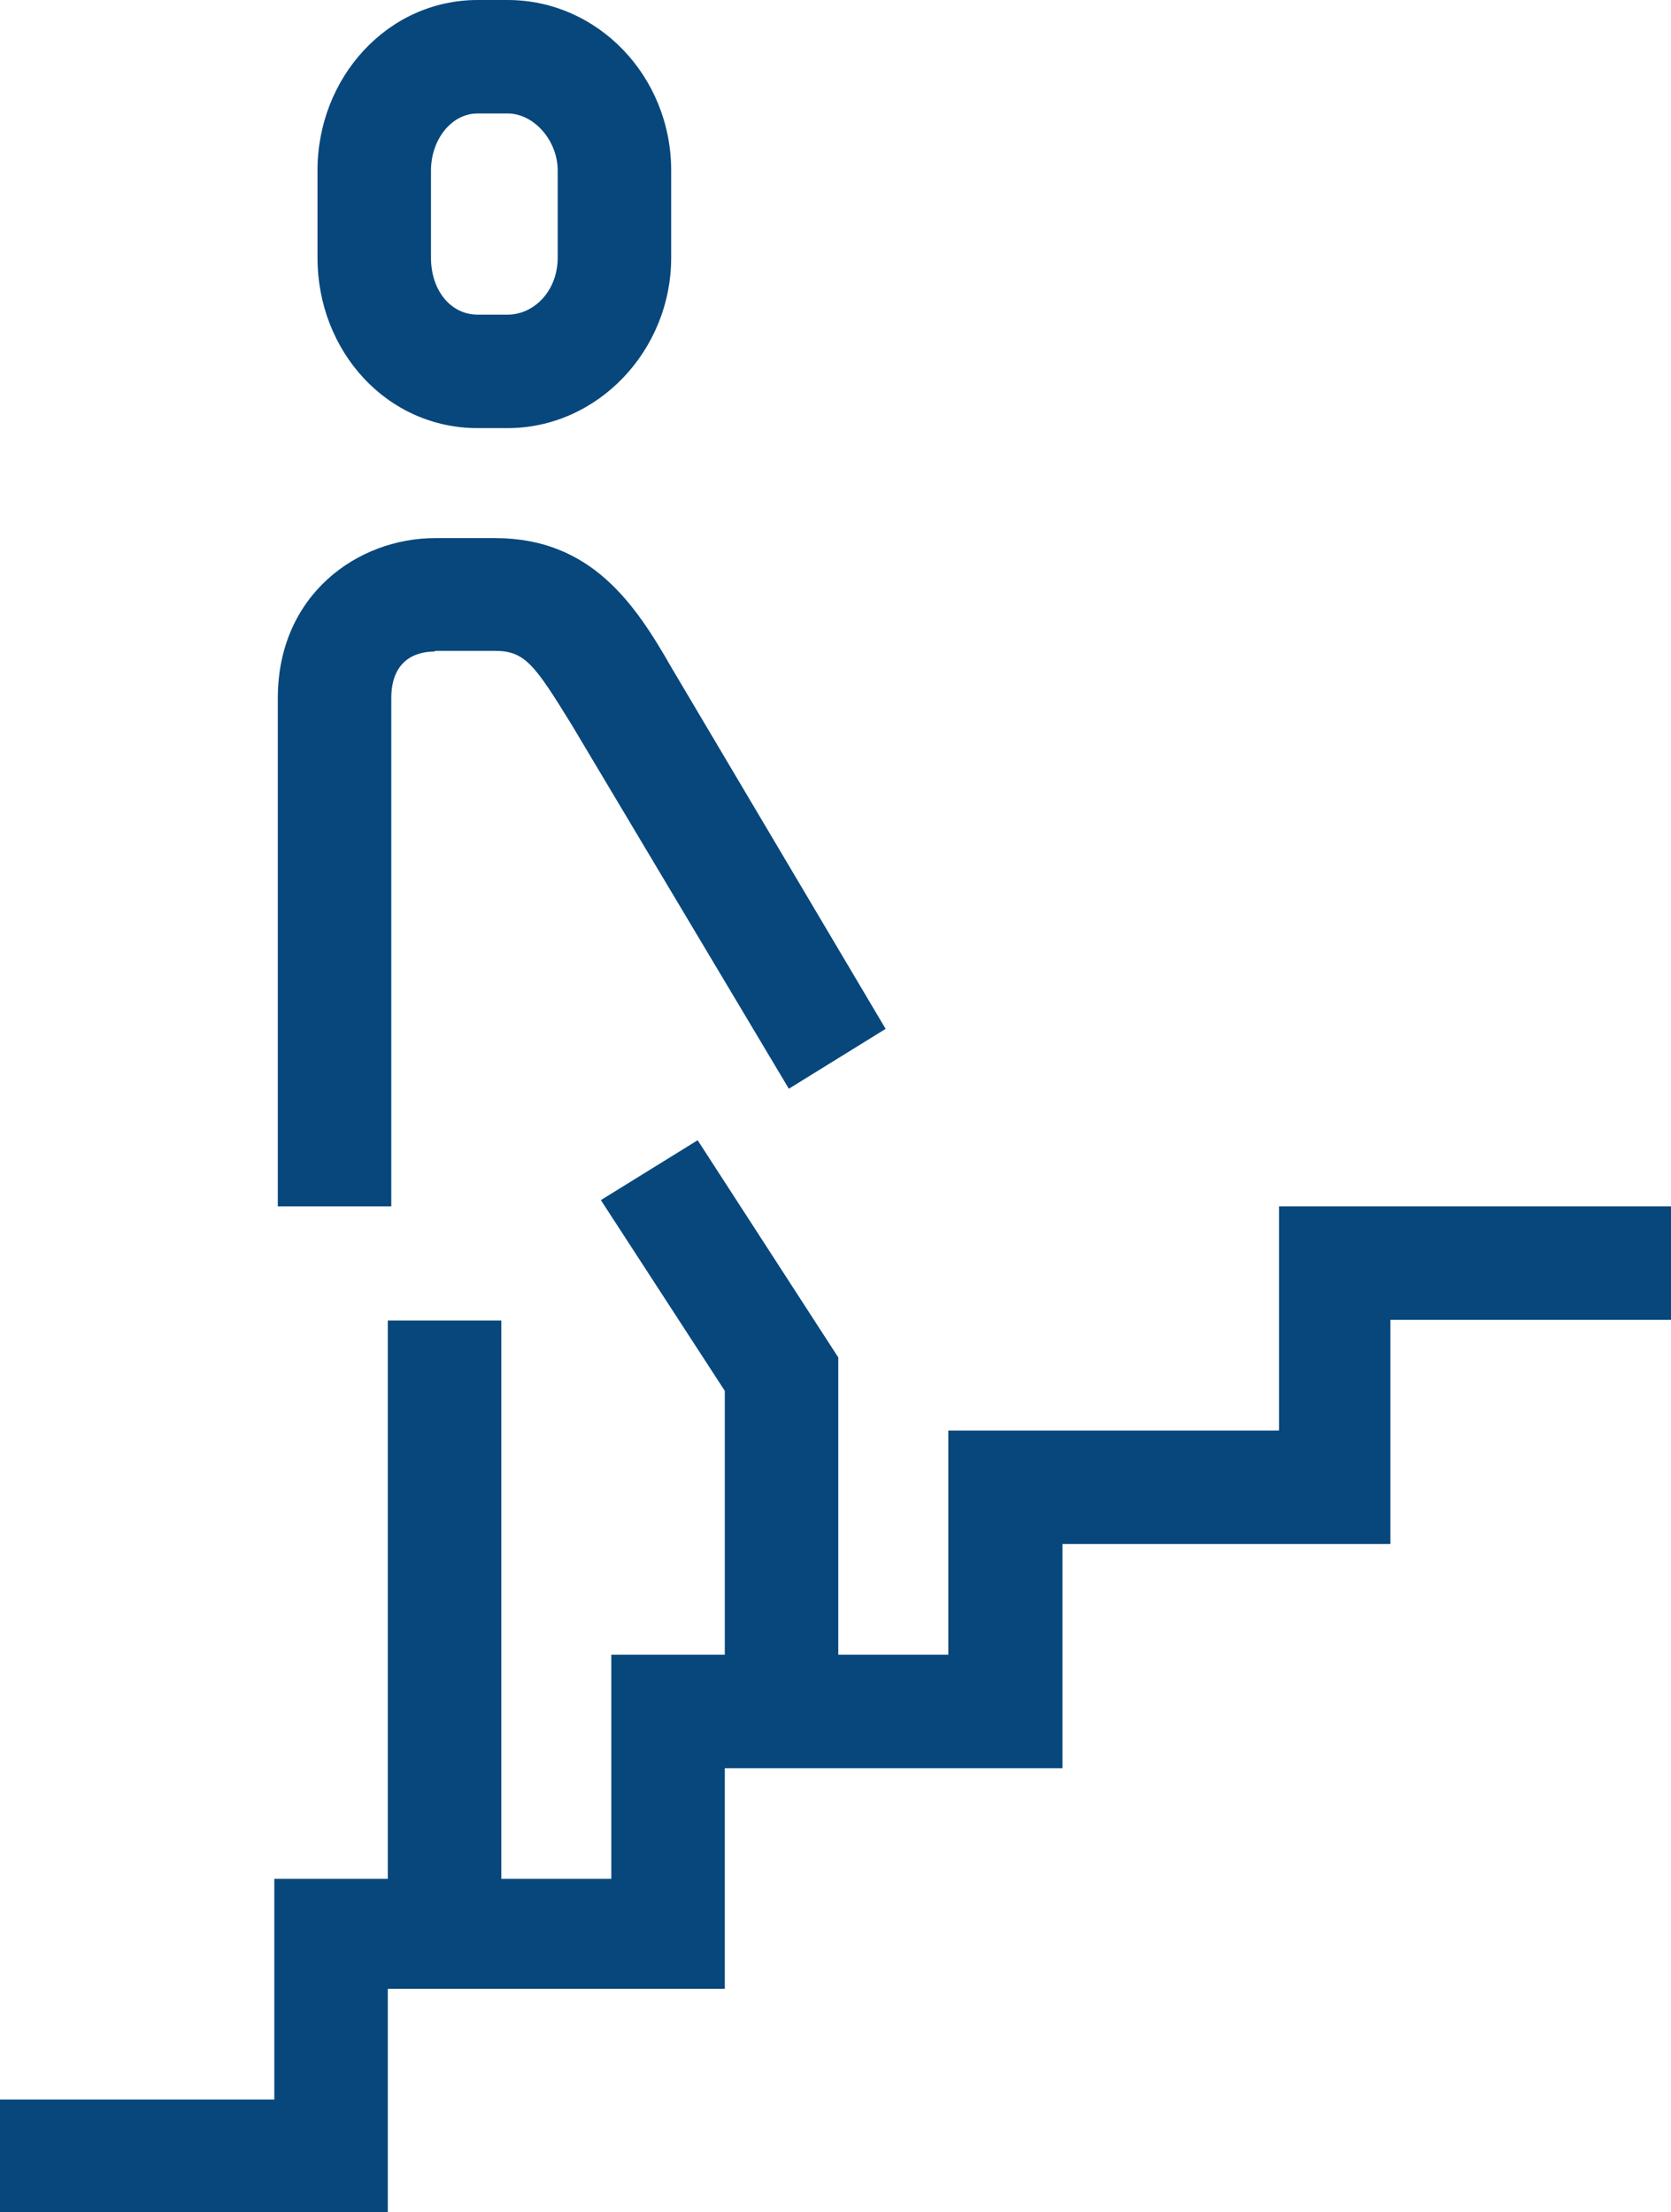
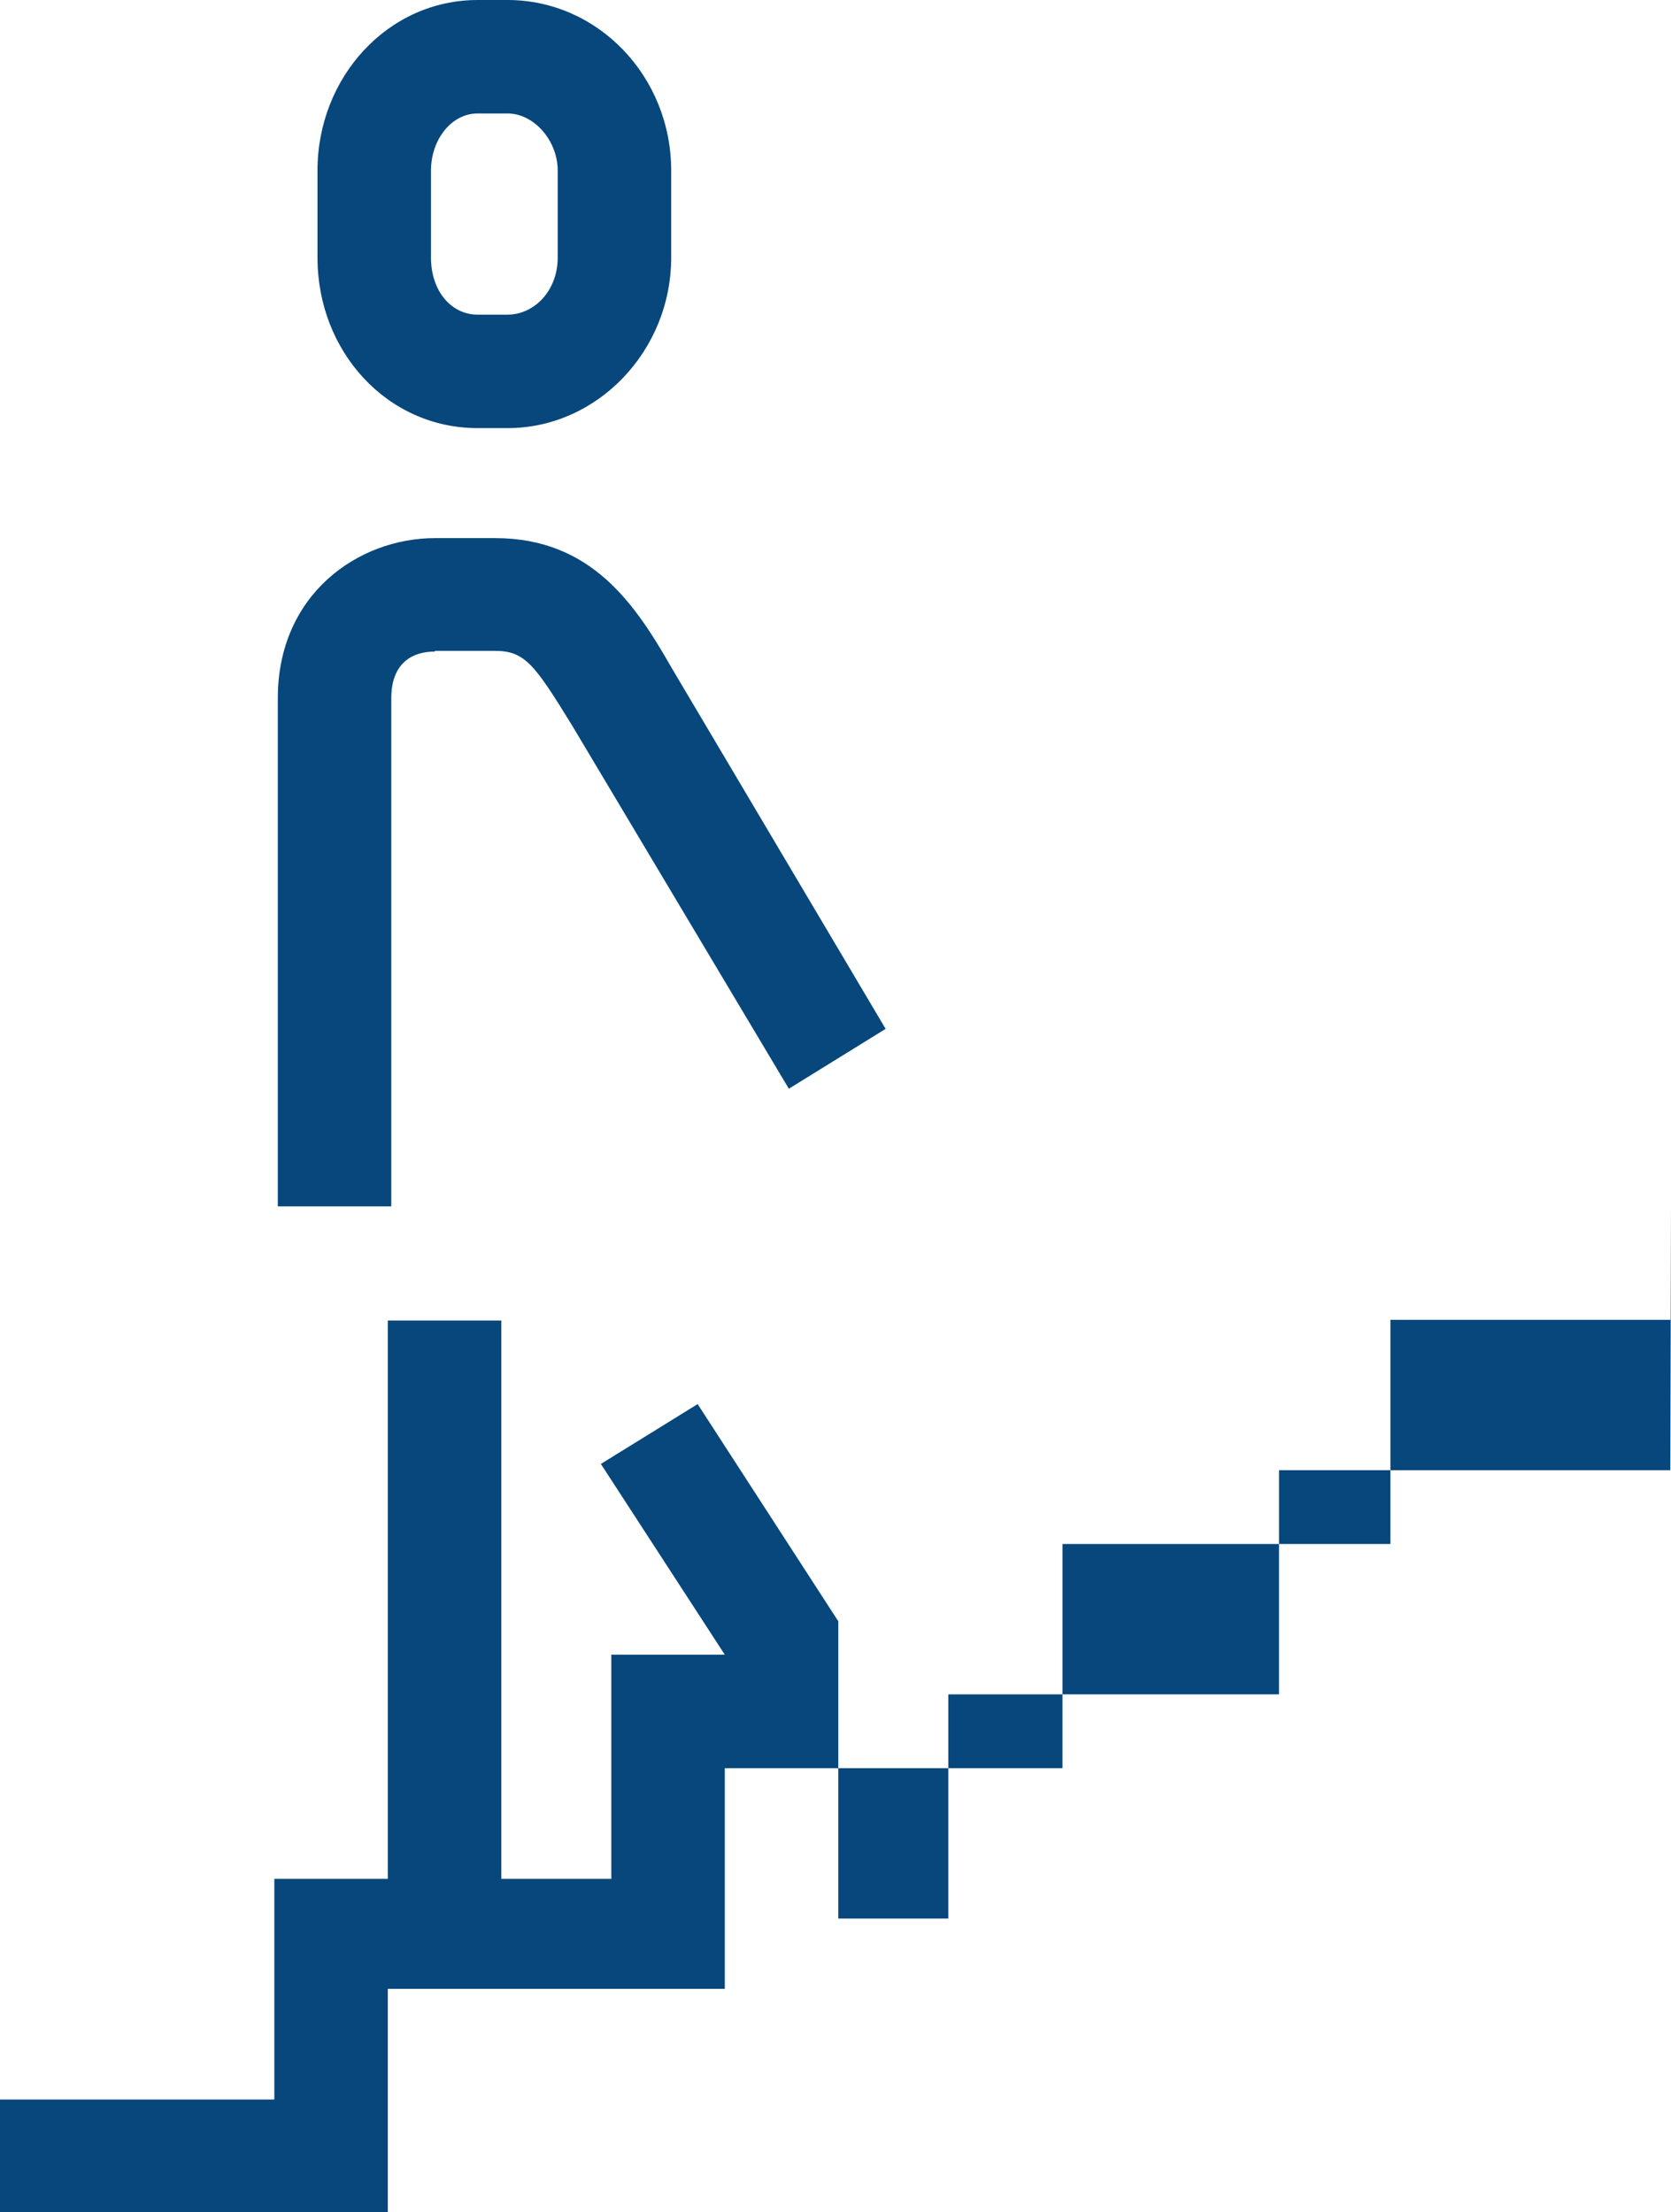
<svg xmlns="http://www.w3.org/2000/svg" viewBox="0 0 24 31.78">
  <defs>
    <style>.d{fill:#07477c;}</style>
  </defs>
  <g id="a" />
  <g id="b">
    <g id="c">
-       <path class="d" d="M24,17.33v1.63h-4.03v3.22h-4.71v3.22h-4.85v3.17H5.57v3.22H0v-1.63H3.94v-3.17h1.63v-8.02h1.63v8.02h1.58v-3.22h1.63v-3.79l-1.78-2.74,1.39-.86,2.02,3.12v4.27h1.58v-3.22h4.75v-3.22h5.62ZM6.24,9.36c-.29,0-.62,.14-.62,.67v7.3h-1.63v-7.3c0-1.49,1.15-2.3,2.26-2.3h.86c1.39,0,2.02,.96,2.54,1.87l3.07,5.18-1.39,.86-3.12-5.23c-.53-.86-.67-1.06-1.1-1.06h-.86Zm-1.68-5.66v-1.25c0-1.34,1.01-2.45,2.3-2.45h.43c1.3,0,2.35,1.1,2.35,2.45v1.25c0,1.34-1.06,2.45-2.35,2.45h-.43c-1.3,0-2.3-1.1-2.3-2.45Zm1.63-1.25v1.25c0,.48,.29,.82,.67,.82h.43c.38,0,.72-.34,.72-.82v-1.25c0-.43-.34-.82-.72-.82h-.43c-.38,0-.67,.38-.67,.82Z" />
+       <path class="d" d="M24,17.33v1.63h-4.03v3.22h-4.71v3.22h-4.85v3.17H5.57v3.22H0v-1.63H3.94v-3.17h1.63v-8.02h1.63v8.02h1.58v-3.22h1.63l-1.78-2.74,1.39-.86,2.02,3.12v4.27h1.58v-3.22h4.75v-3.22h5.62ZM6.24,9.36c-.29,0-.62,.14-.62,.67v7.3h-1.63v-7.3c0-1.49,1.15-2.3,2.26-2.3h.86c1.39,0,2.02,.96,2.54,1.87l3.07,5.18-1.39,.86-3.12-5.23c-.53-.86-.67-1.06-1.1-1.06h-.86Zm-1.68-5.66v-1.25c0-1.34,1.01-2.45,2.3-2.45h.43c1.3,0,2.35,1.1,2.35,2.45v1.25c0,1.34-1.06,2.45-2.35,2.45h-.43c-1.3,0-2.3-1.1-2.3-2.45Zm1.63-1.25v1.25c0,.48,.29,.82,.67,.82h.43c.38,0,.72-.34,.72-.82v-1.25c0-.43-.34-.82-.72-.82h-.43c-.38,0-.67,.38-.67,.82Z" />
    </g>
  </g>
</svg>